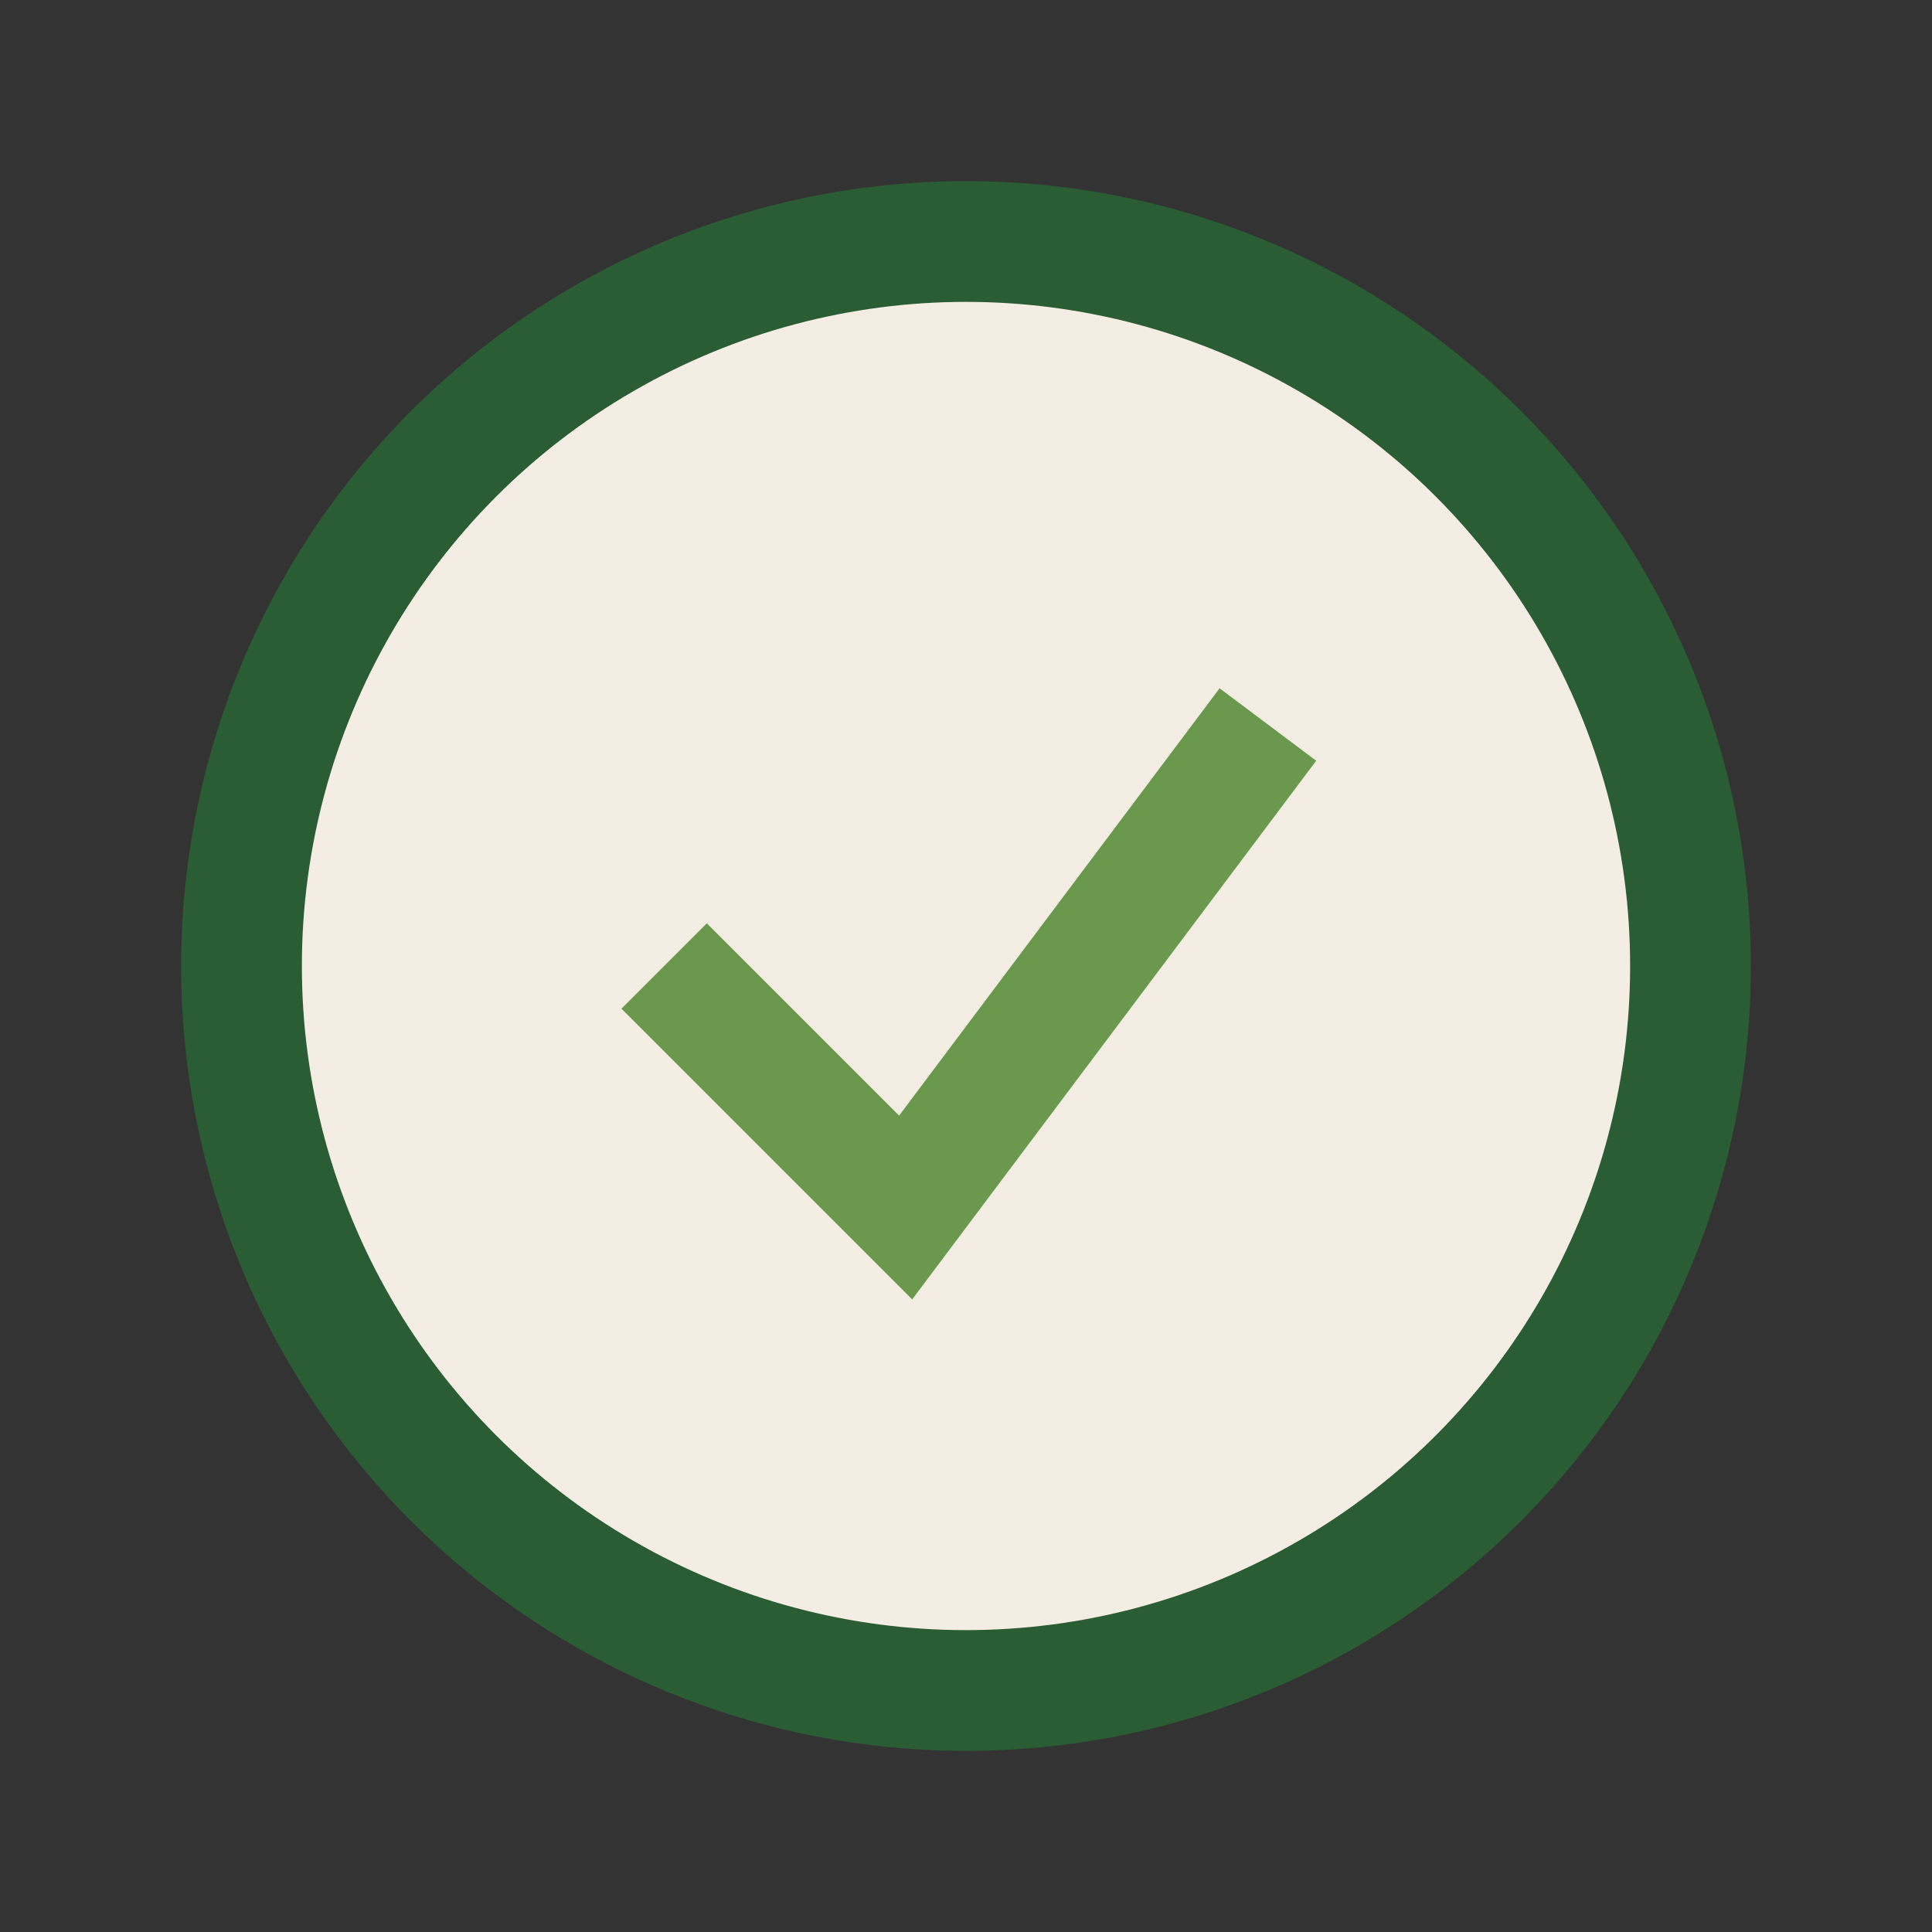
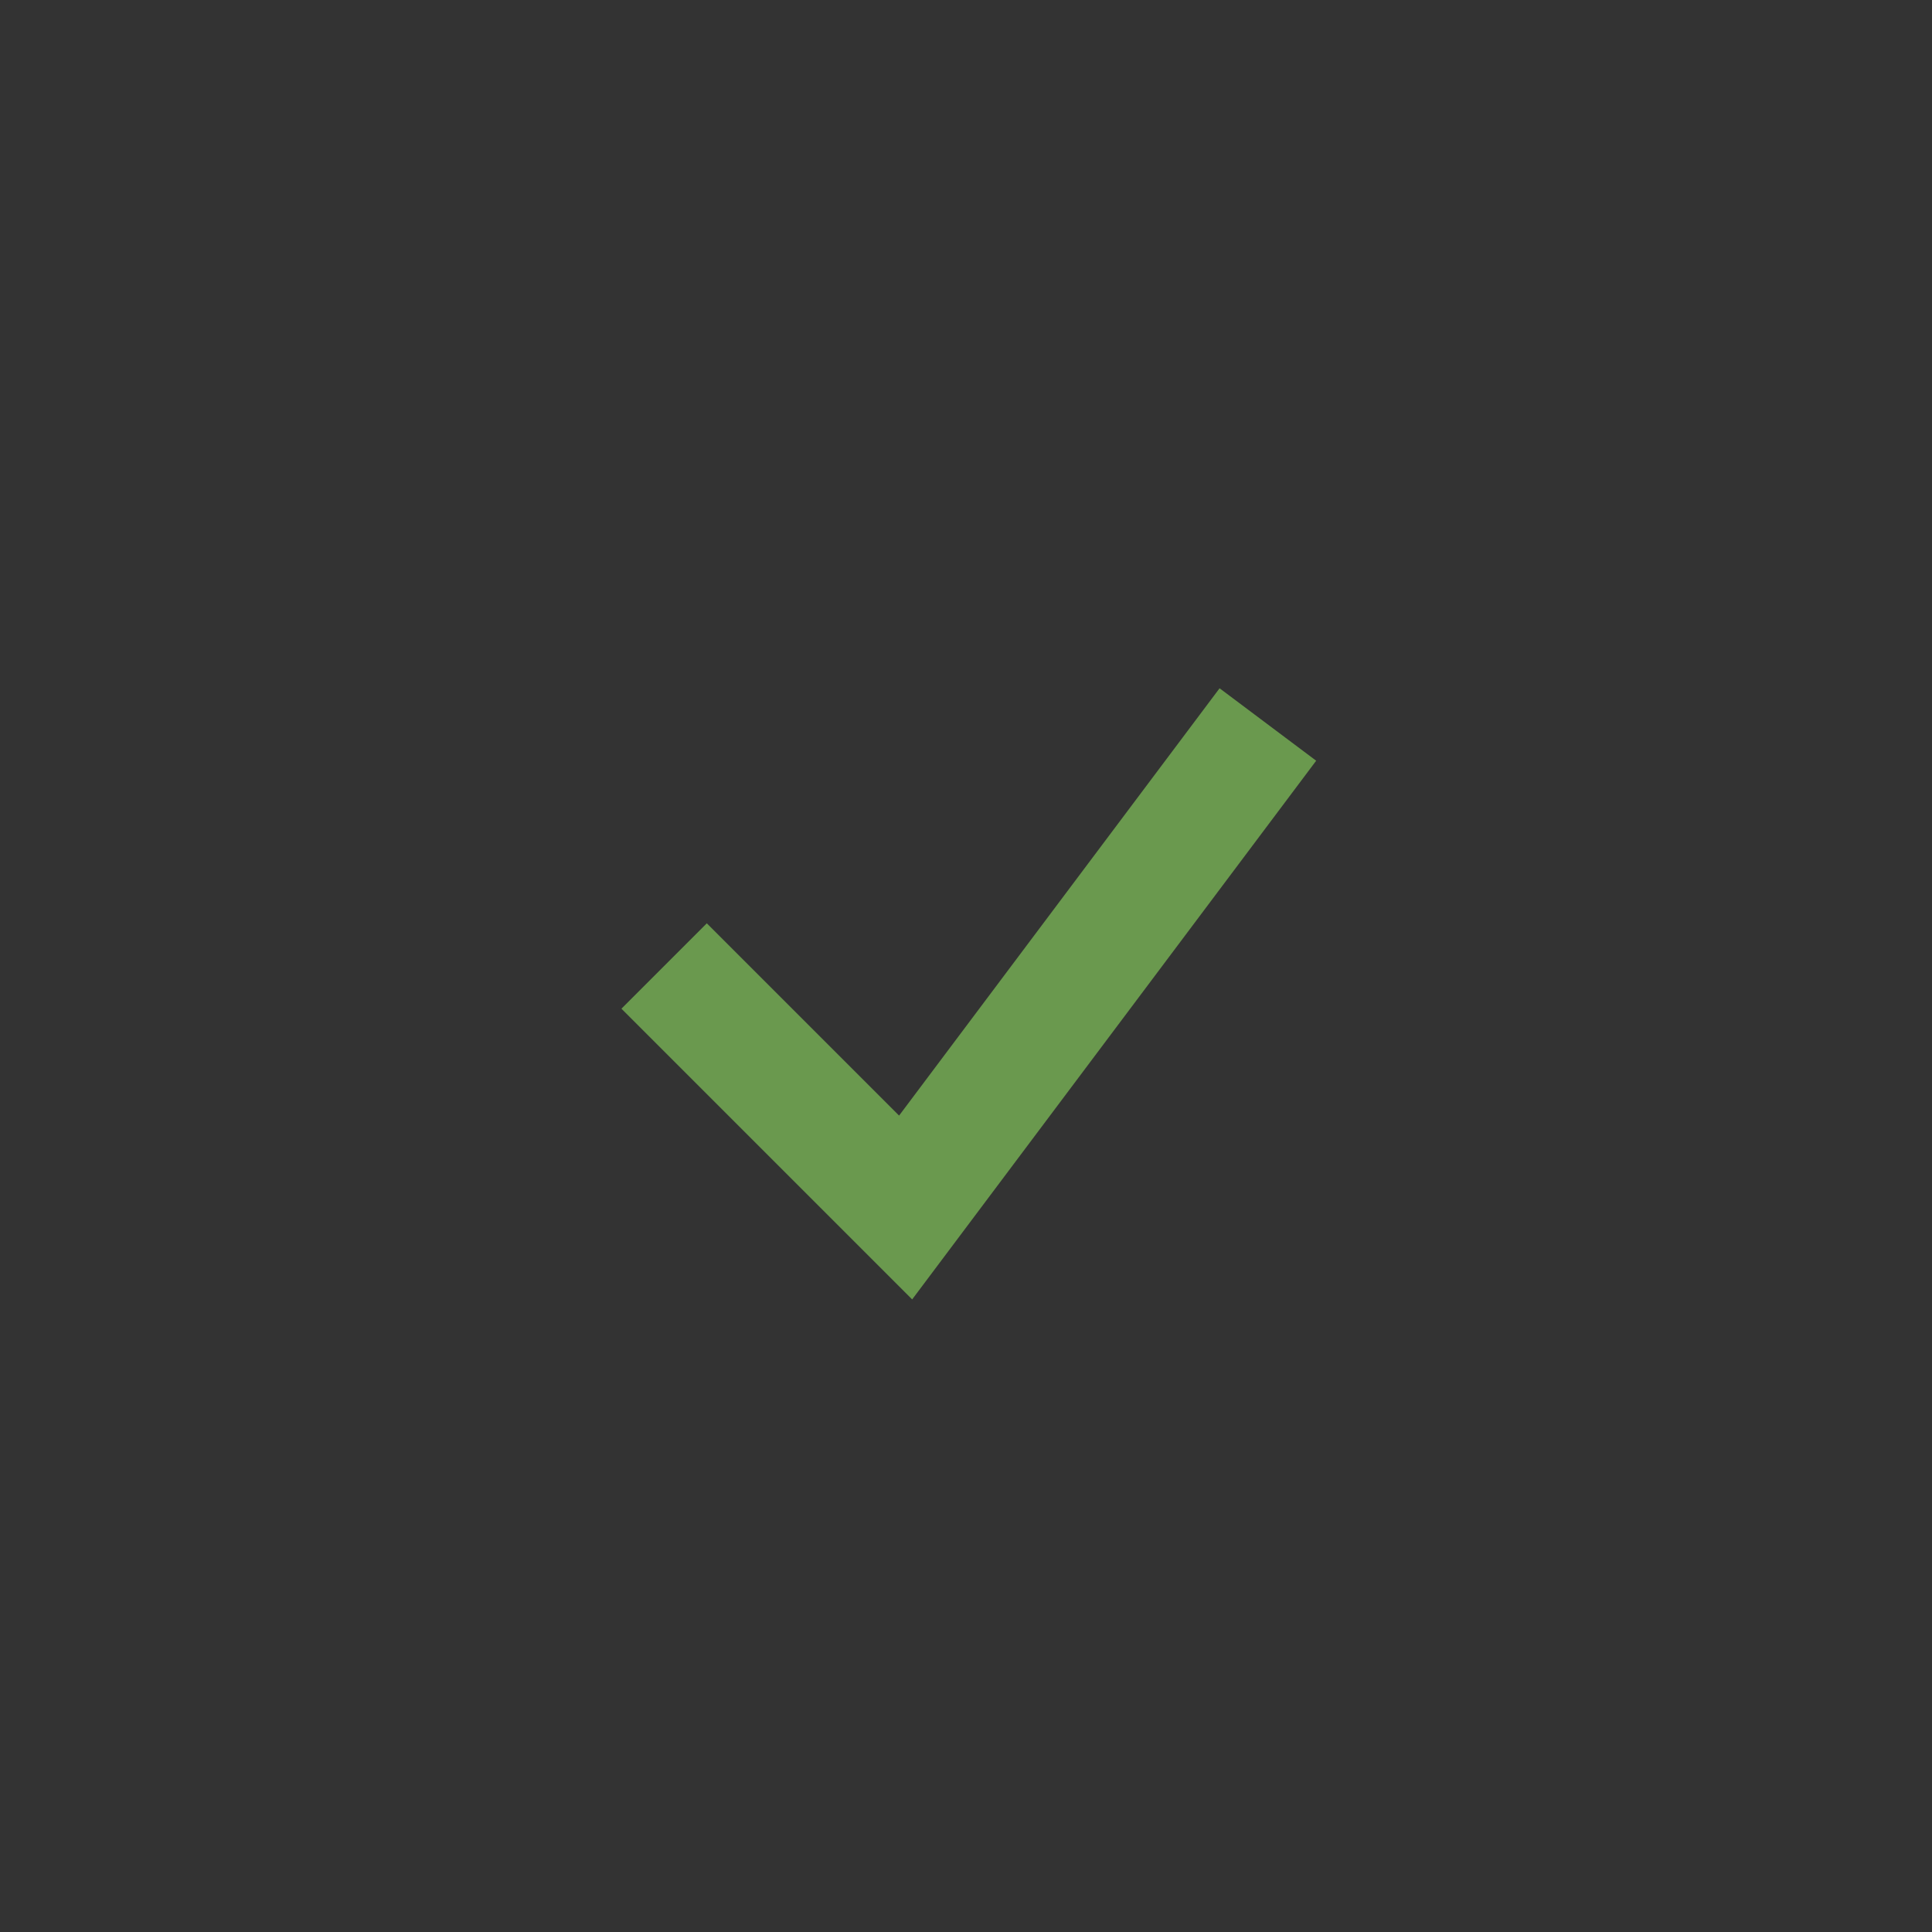
<svg xmlns="http://www.w3.org/2000/svg" width="32" height="32" viewBox="0 0 32 32">
  <rect x="0" y="0" width="32" height="32" fill="#333333" stroke="none" />
-   <circle cx="16" cy="16" r="12" fill="#F4EDE3" stroke="#2A5D34" stroke-width="2" />
  <path d="M11 16l4 4 6-8" stroke="#6A994E" stroke-width="2" fill="none" />
</svg>